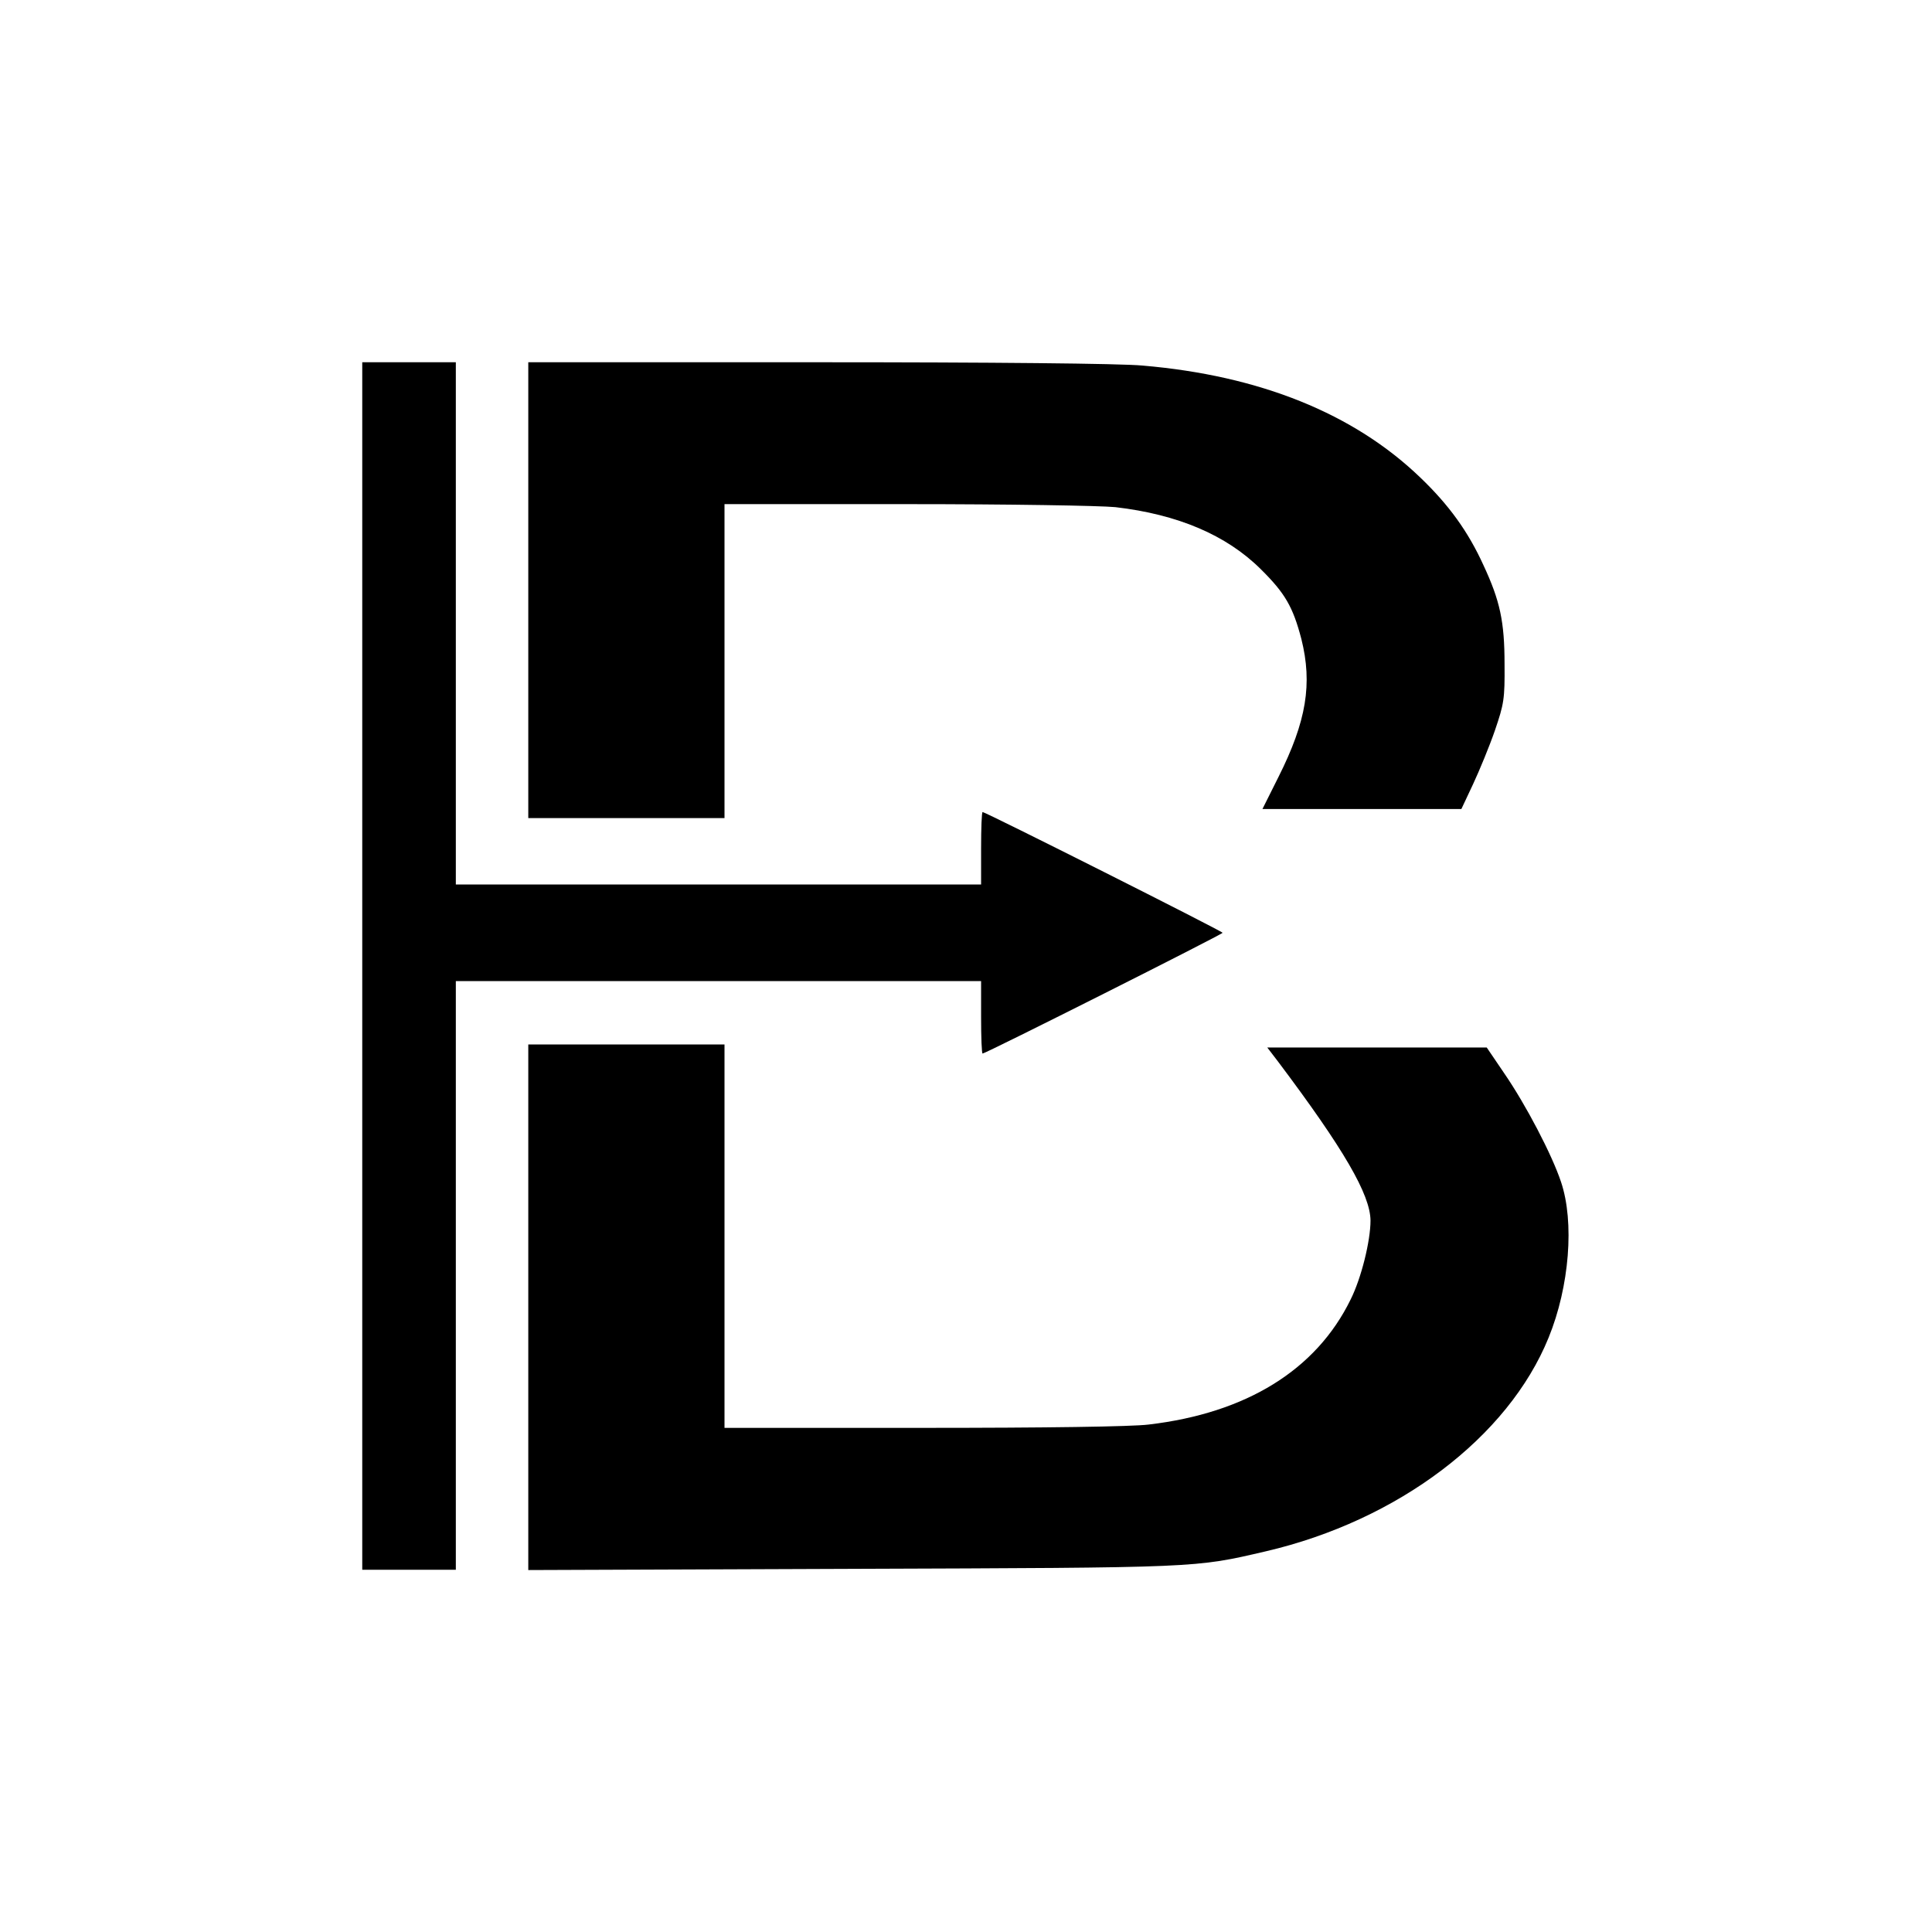
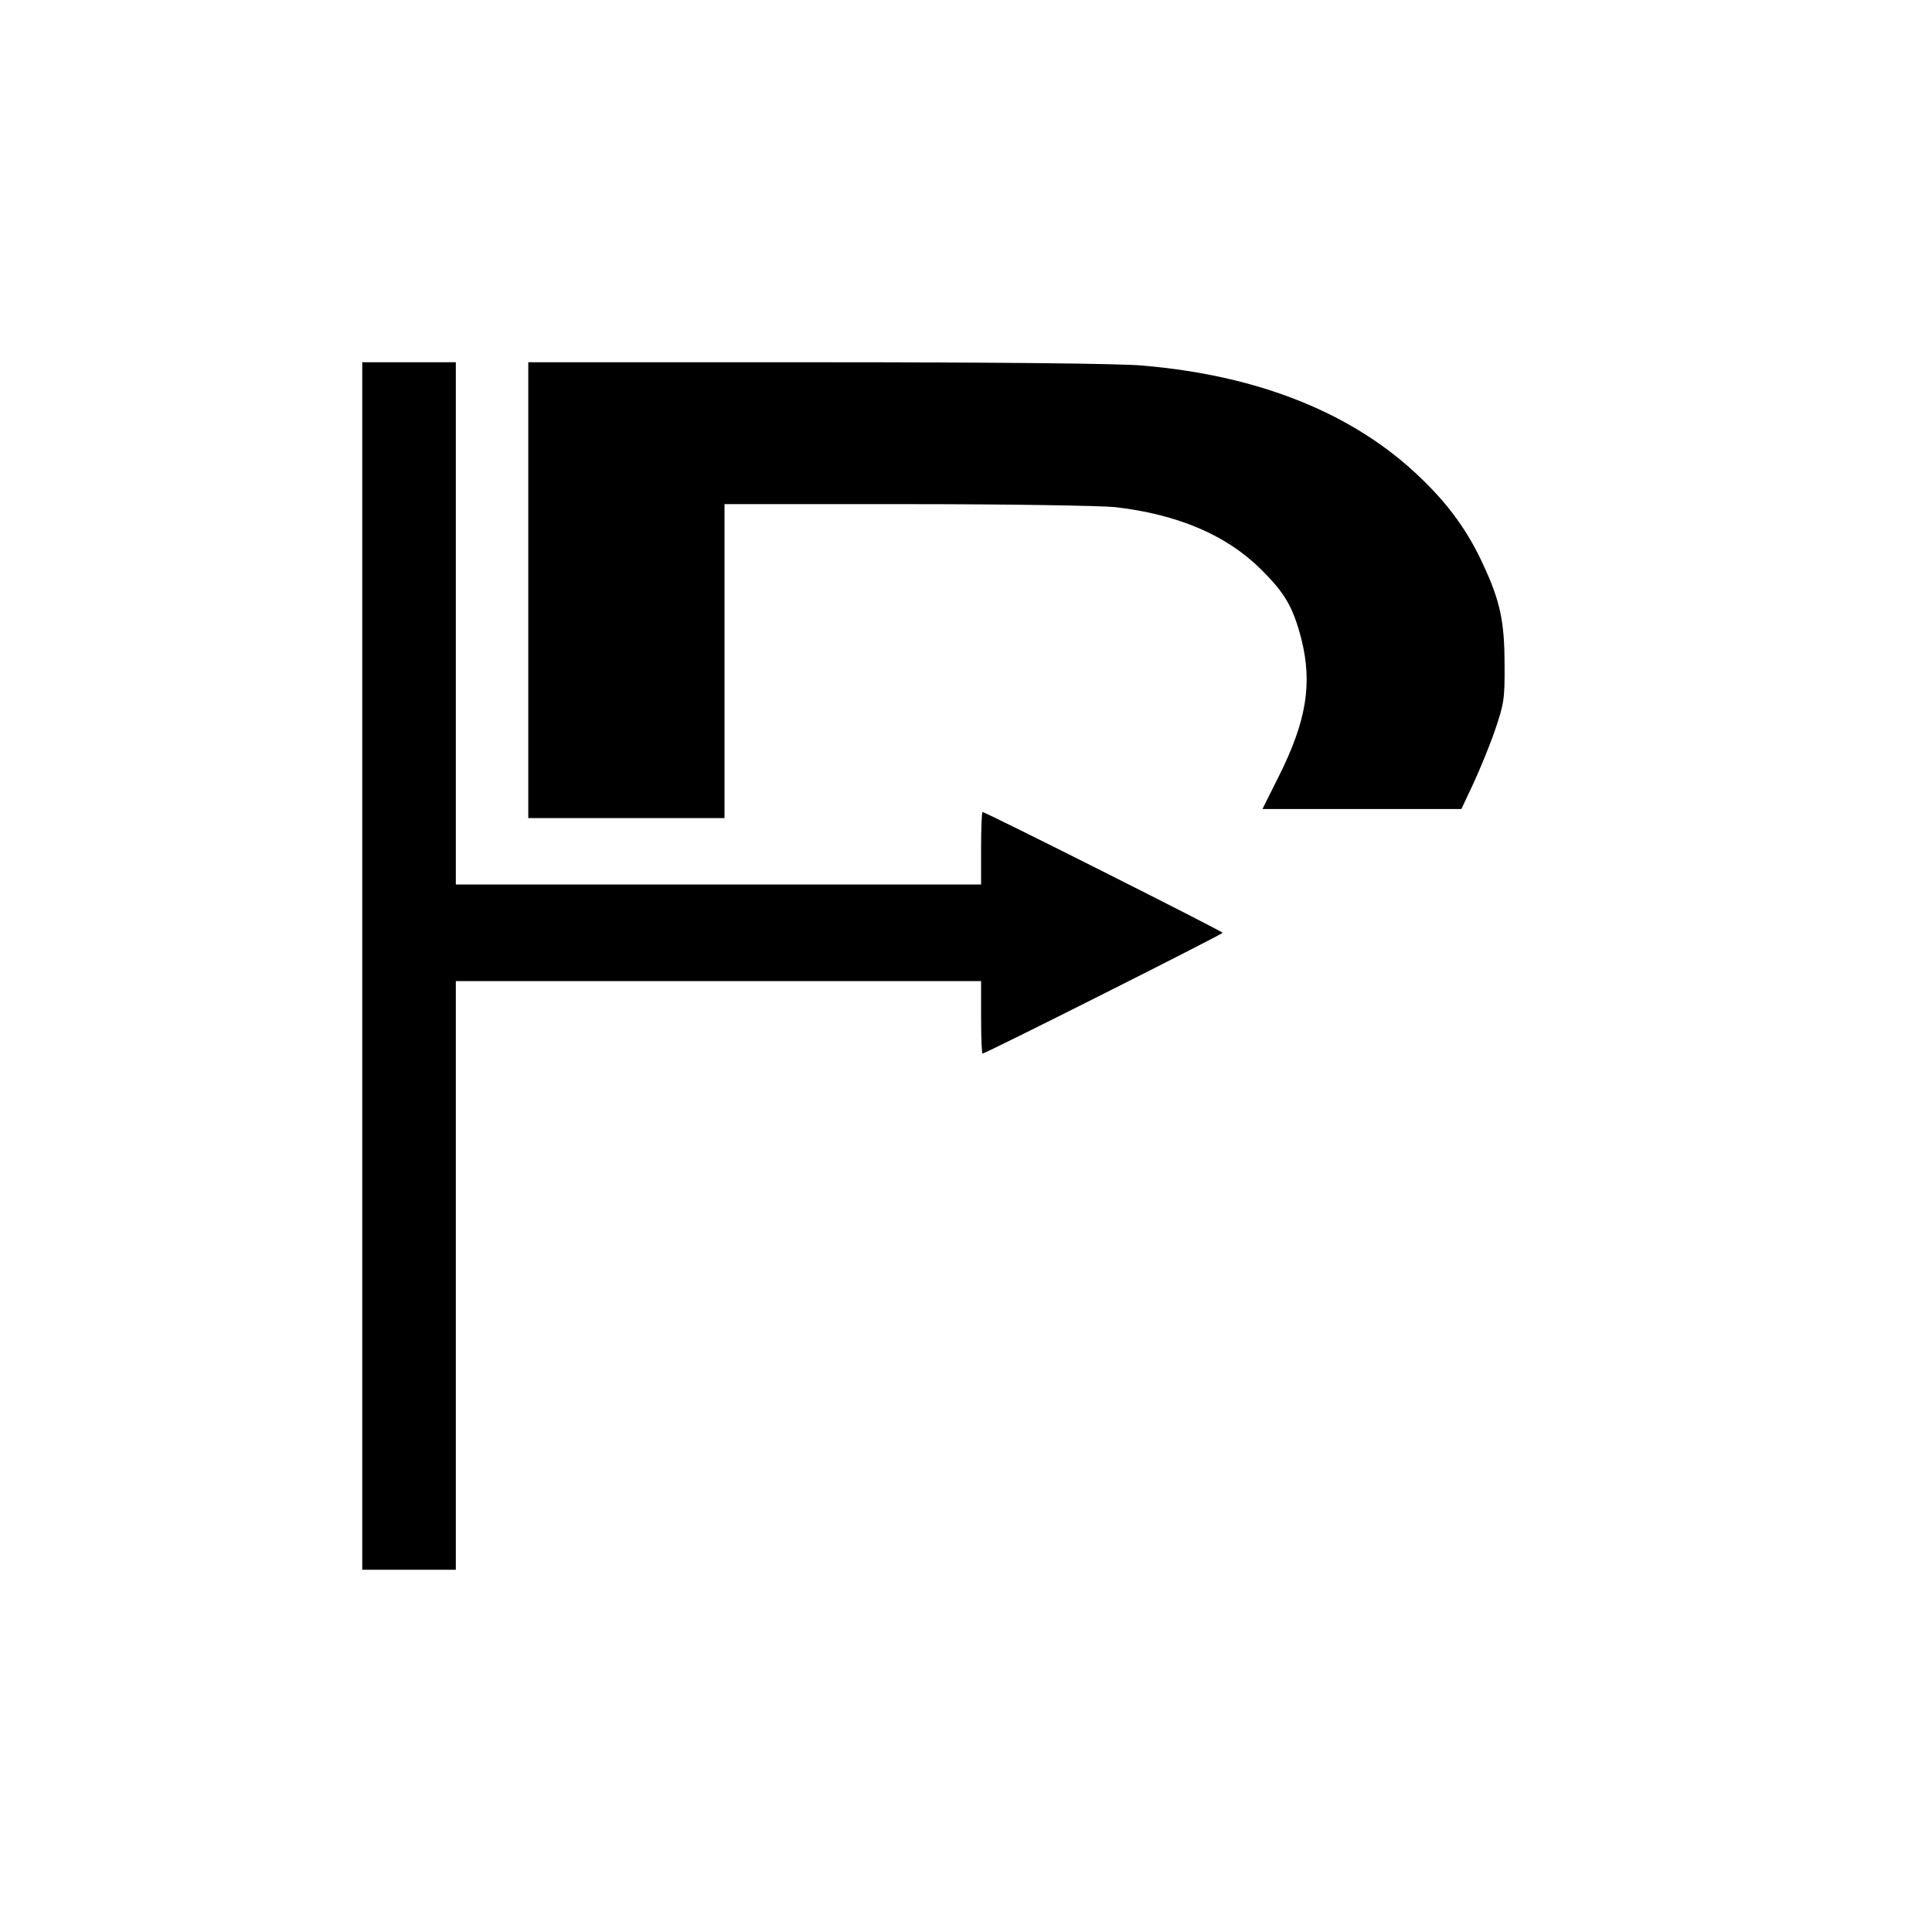
<svg xmlns="http://www.w3.org/2000/svg" version="1.0" width="640pt" height="640pt" viewBox="0 0 640 640" preserveAspectRatio="xMidYMid meet">
  <g transform="translate(0,640) scale(0.1,-0.1)" fill="#000000" stroke="none">
    <path d="M1200 3200 l0 -2000 155 0 155 0 0 975 0 975 870 0 870 0 0 -120 c0 -66 2 -120 5 -120 10 0 795 395 795 400 0 5 -785 400 -795 400 -3 0 -5 -54 -5 -120 l0 -120 -870 0 -870 0 0 865 0 865 -155 0 -155 0 0 -2000z" />
    <path d="M1750 4445 l0 -755 325 0 325 0 0 520 0 520 603 0 c341 0 641 -5 692 -10 206 -24 367 -92 481 -205 81 -80 107 -125 135 -232 37 -148 17 -272 -76 -457 l-53 -106 330 0 329 0 39 83 c21 45 54 125 72 177 30 88 33 104 32 220 0 141 -15 210 -70 328 -51 112 -115 200 -209 290 -220 212 -532 338 -920 371 -72 7 -503 11 -1077 11 l-958 0 0 -755z" />
-     <path d="M1750 2069 l0 -870 1073 4 c1155 4 1133 3 1370 58 438 102 803 378 937 708 69 169 86 383 41 516 -30 90 -116 255 -189 361 l-57 84 -363 0 -364 0 36 -47 c218 -290 305 -440 306 -526 0 -67 -30 -190 -66 -262 -114 -233 -345 -376 -669 -414 -55 -7 -342 -11 -747 -11 l-658 0 0 635 0 635 -325 0 -325 0 0 -871z" />
  </g>
</svg>